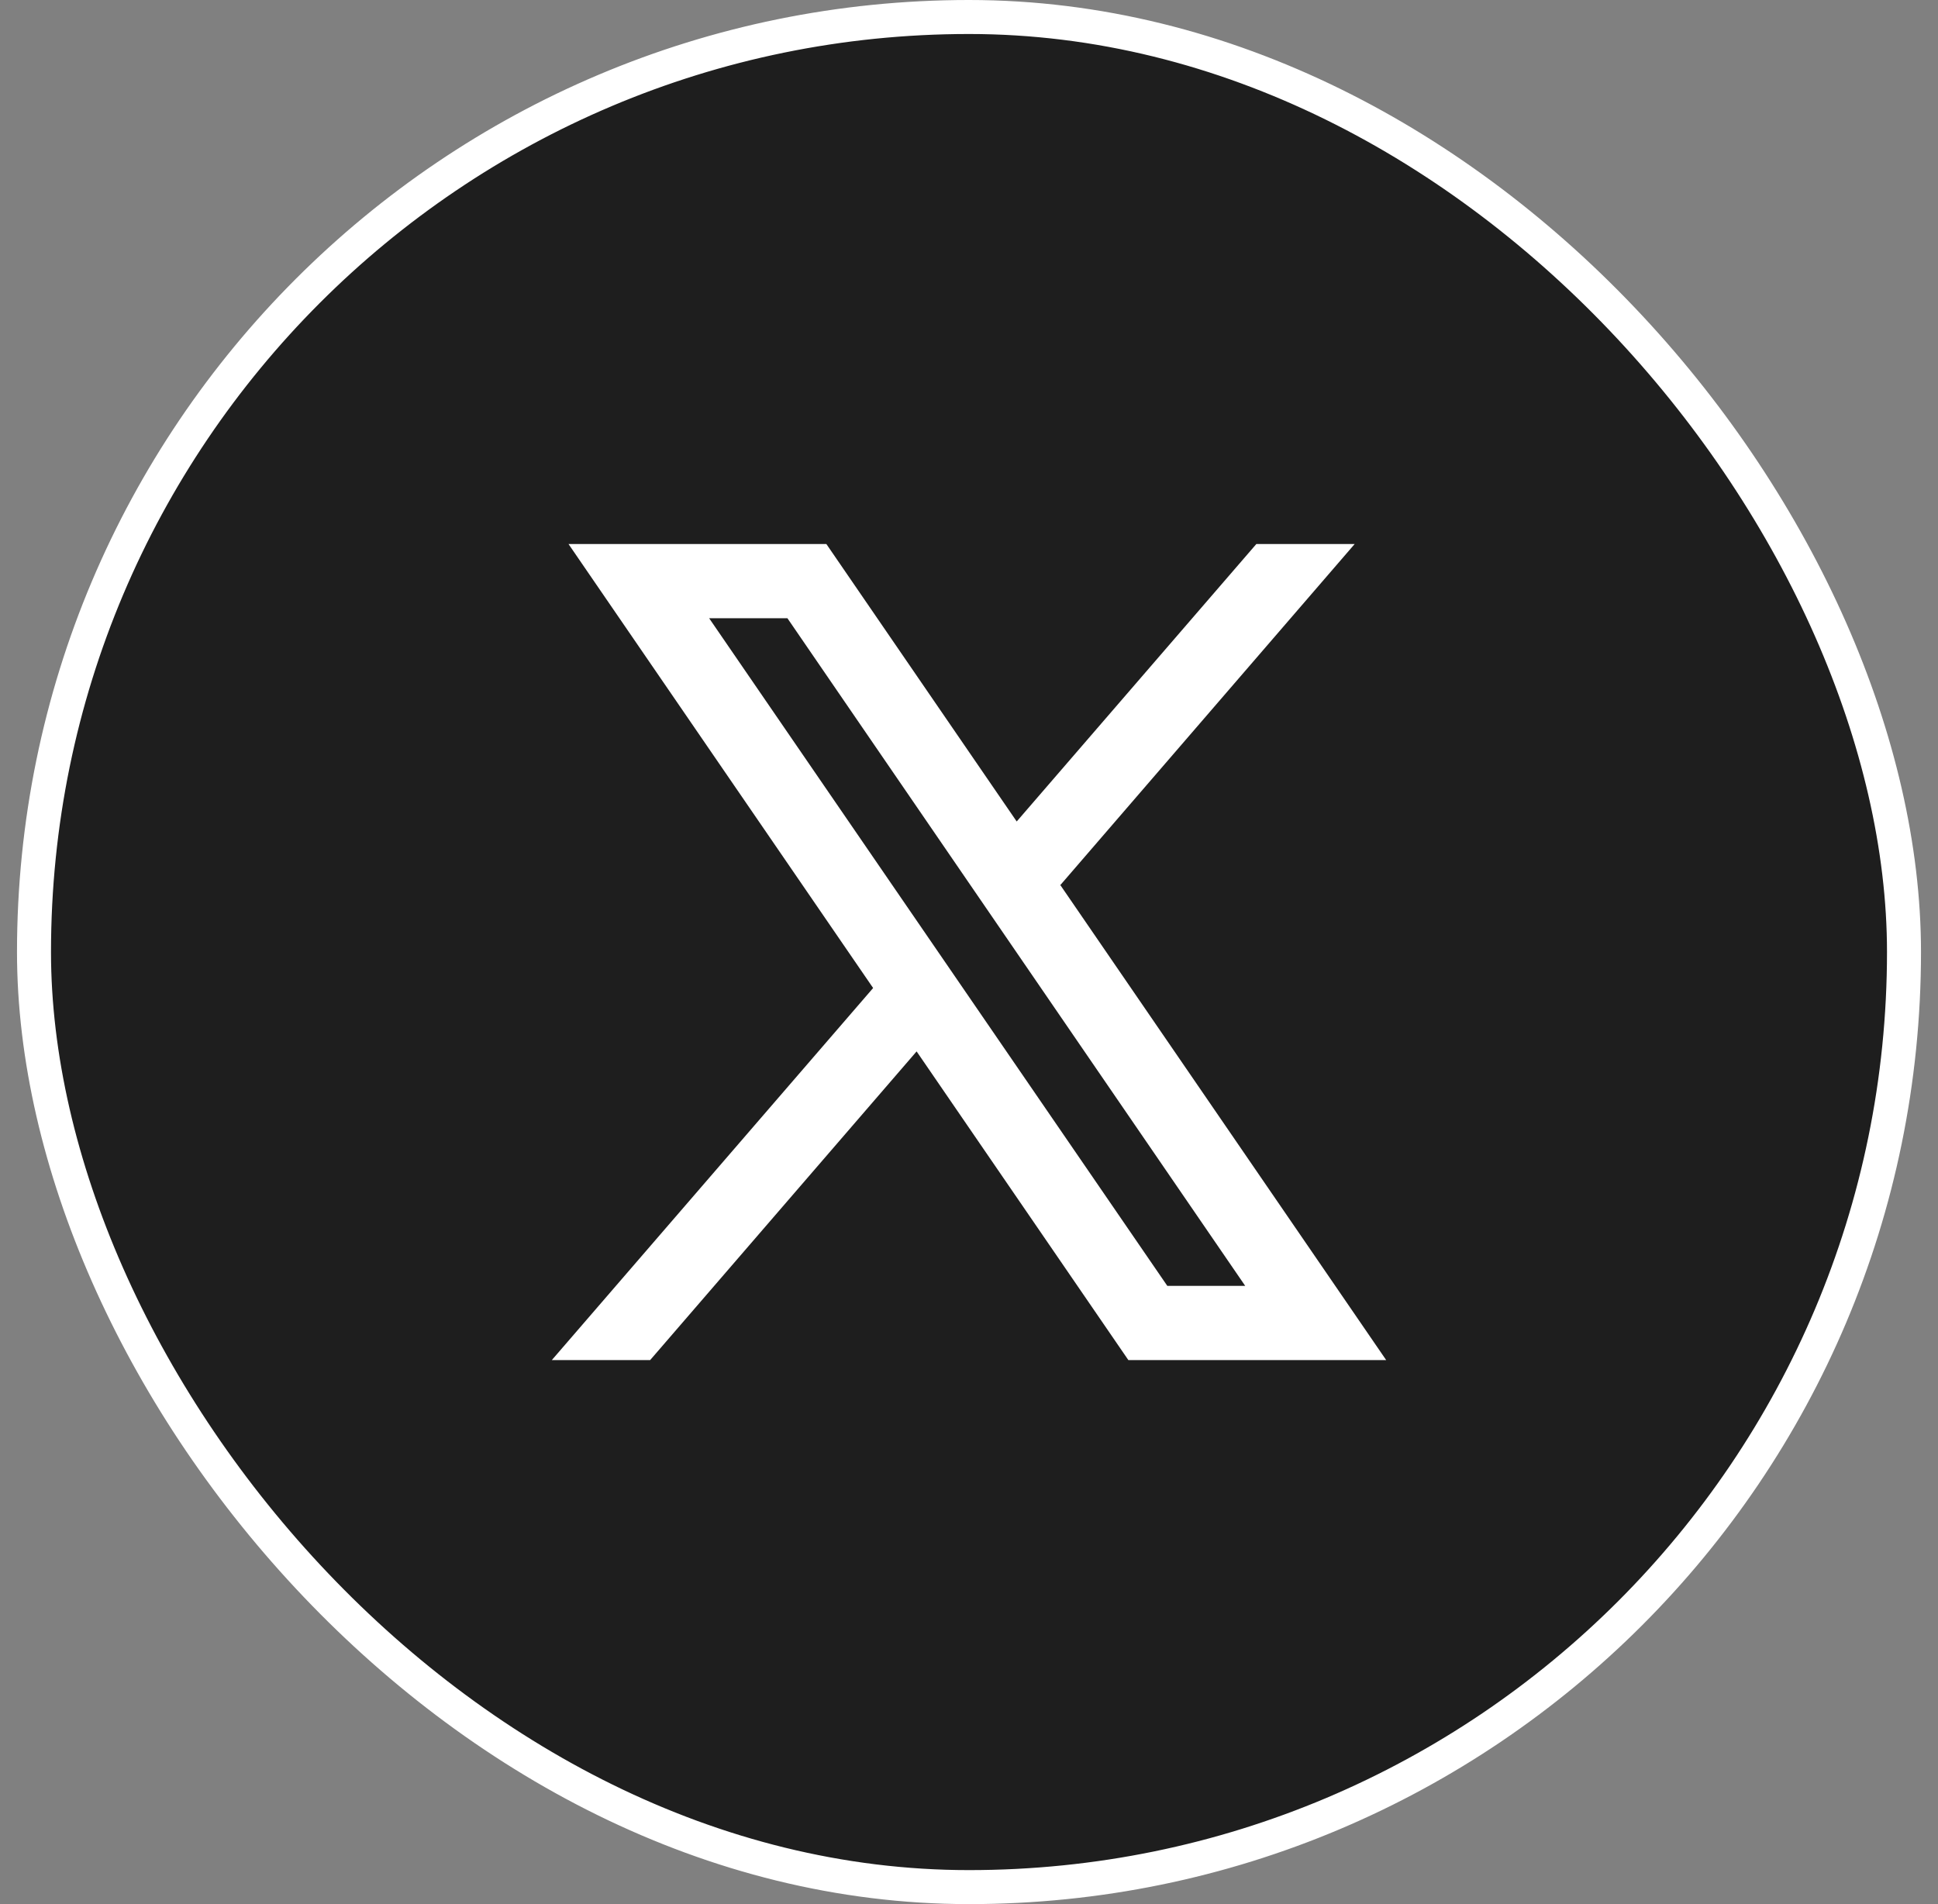
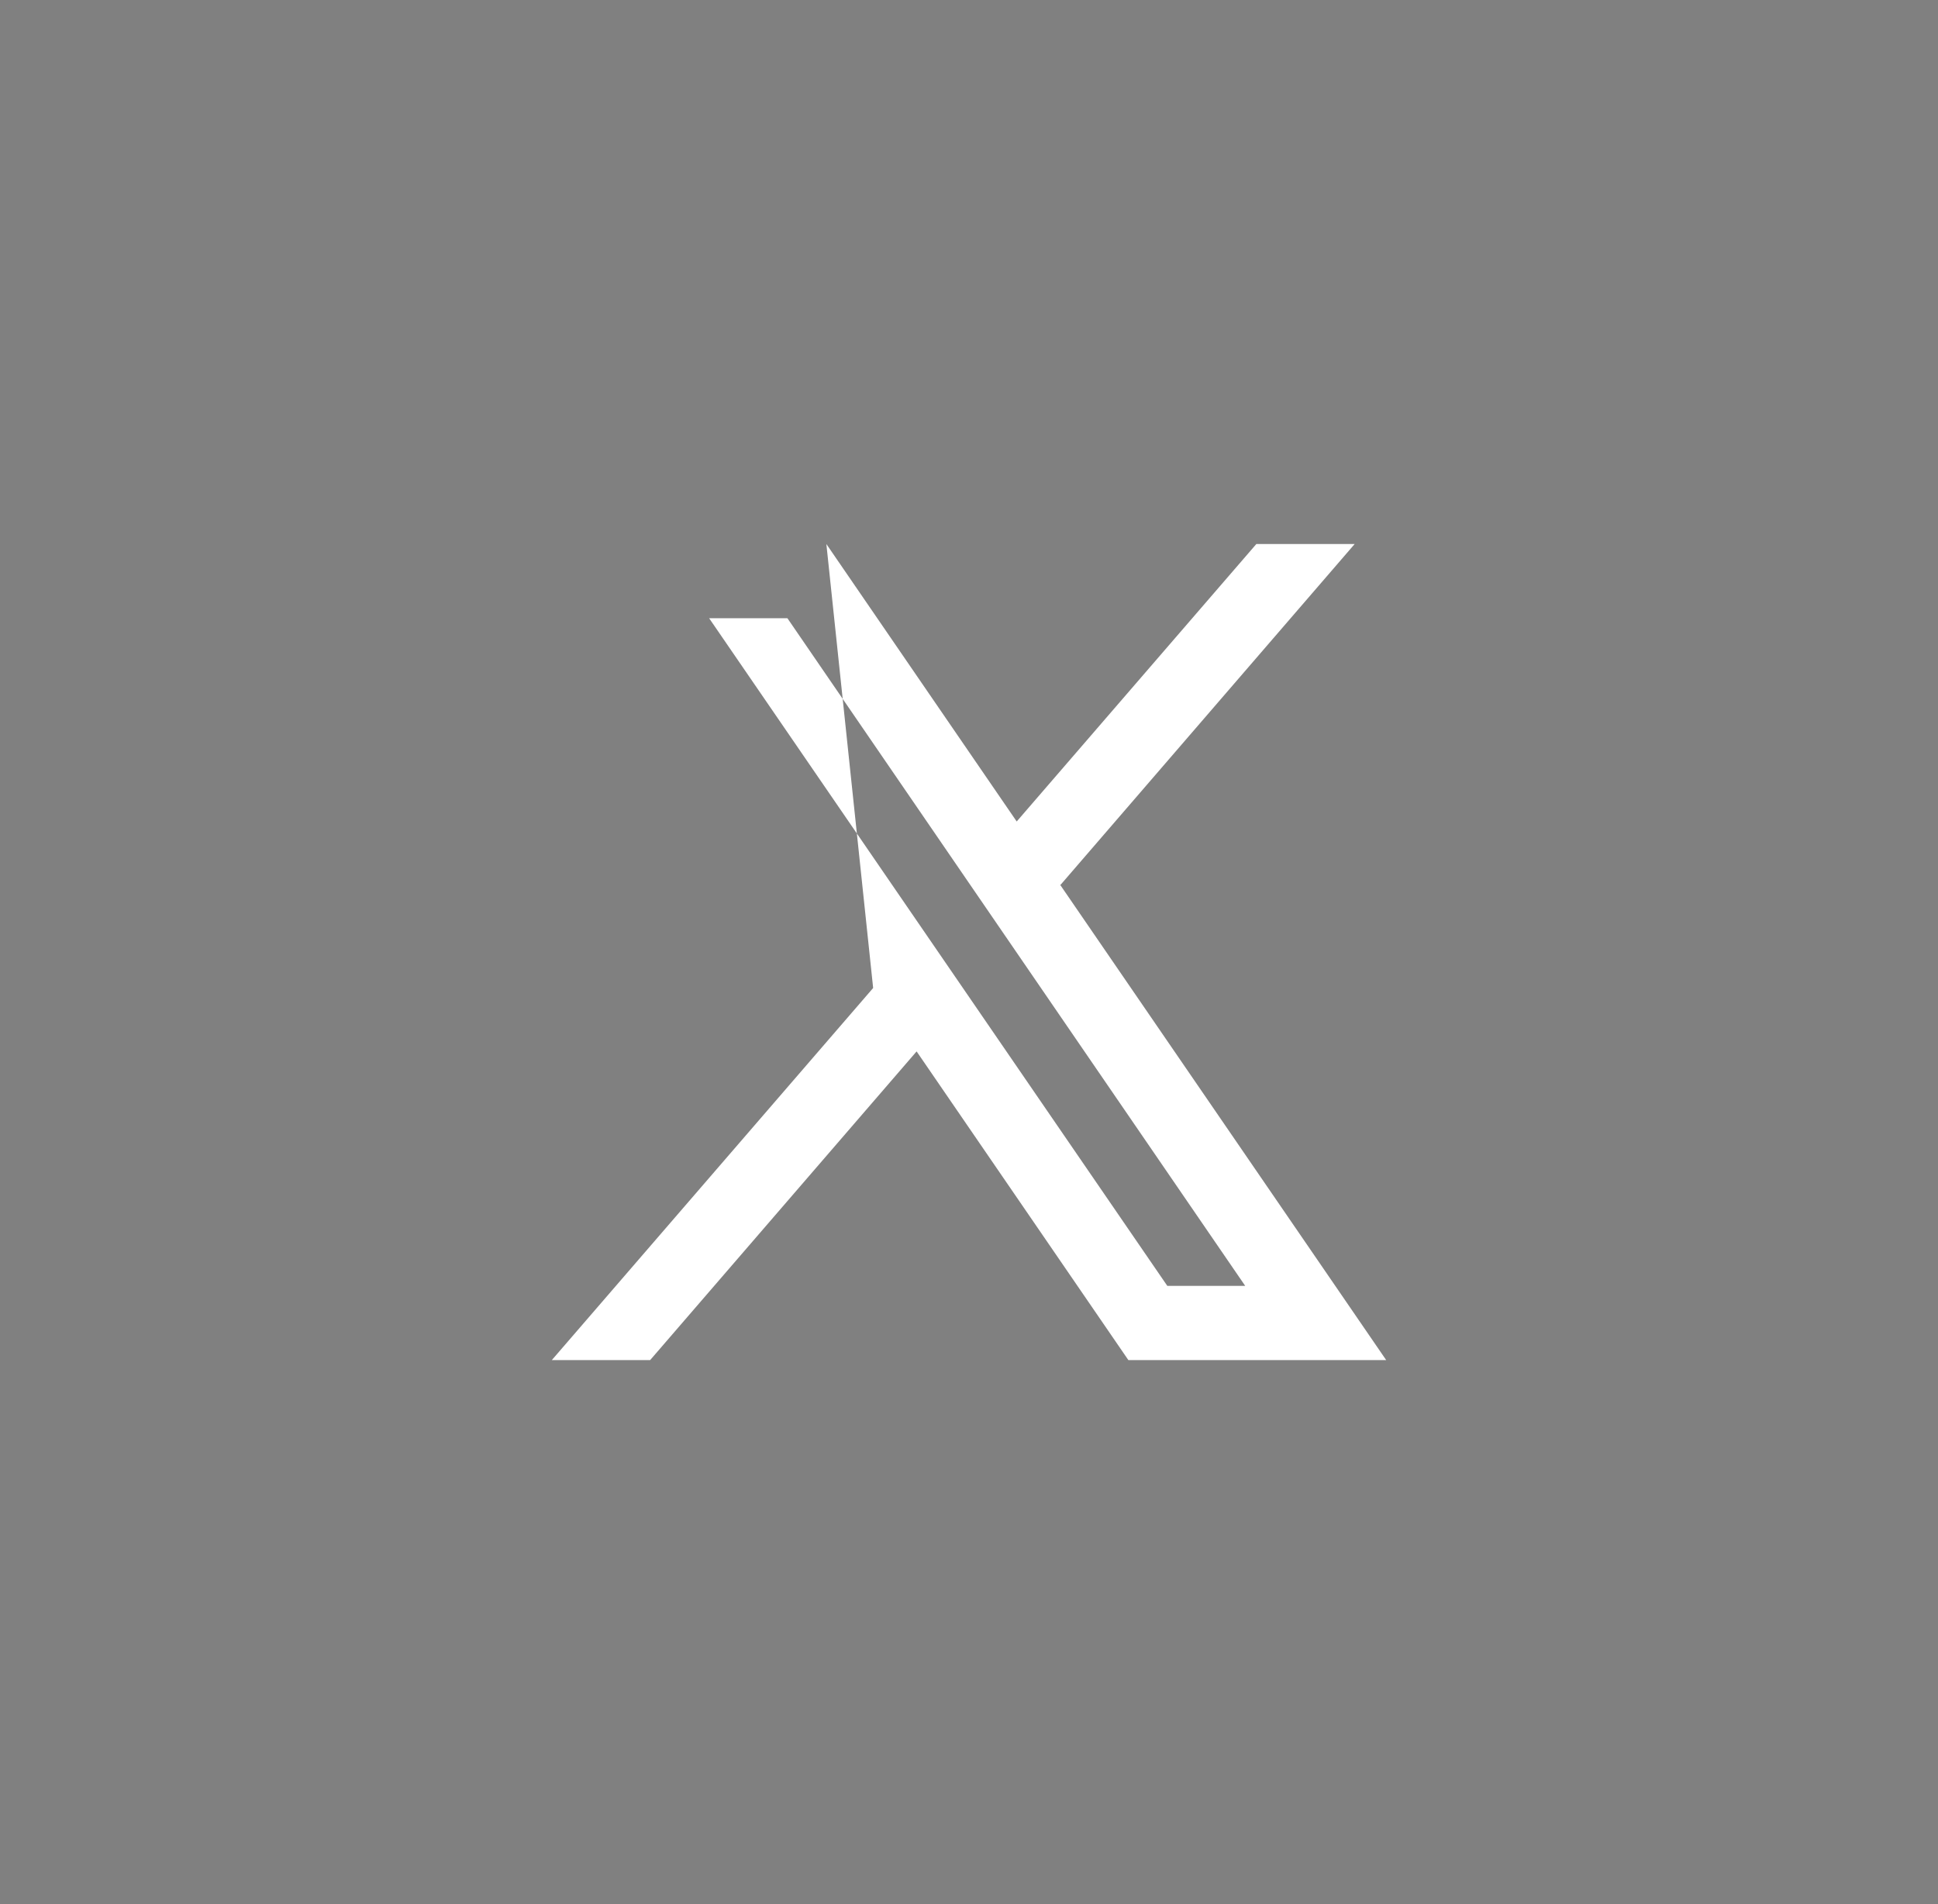
<svg xmlns="http://www.w3.org/2000/svg" width="57" height="56" viewBox="0 0 57 56" fill="none">
  <rect x="0" y="0" width="57" height="56" fill="#808080" stroke="none" />
-   <rect x="1" y="0.5" width="55" height="55" rx="27.5" fill="#1E1E1E" />
-   <rect x="1" y="0.5" width="55" height="55" rx="27.5" stroke="white" />
-   <path fill-rule="evenodd" clip-rule="evenodd" d="M40.77 40L31.174 26.012L31.19 26.026L39.843 16H36.951L29.903 24.16L24.305 16H16.721L25.681 29.059L25.68 29.058L16.23 40H19.122L26.959 30.922L33.187 40H40.77ZM23.159 18.182L36.624 37.818H34.333L20.857 18.182H23.159Z" fill="white" />
+   <path fill-rule="evenodd" clip-rule="evenodd" d="M40.77 40L31.174 26.012L31.19 26.026L39.843 16H36.951L29.903 24.16L24.305 16L25.681 29.059L25.68 29.058L16.23 40H19.122L26.959 30.922L33.187 40H40.77ZM23.159 18.182L36.624 37.818H34.333L20.857 18.182H23.159Z" fill="white" />
</svg>